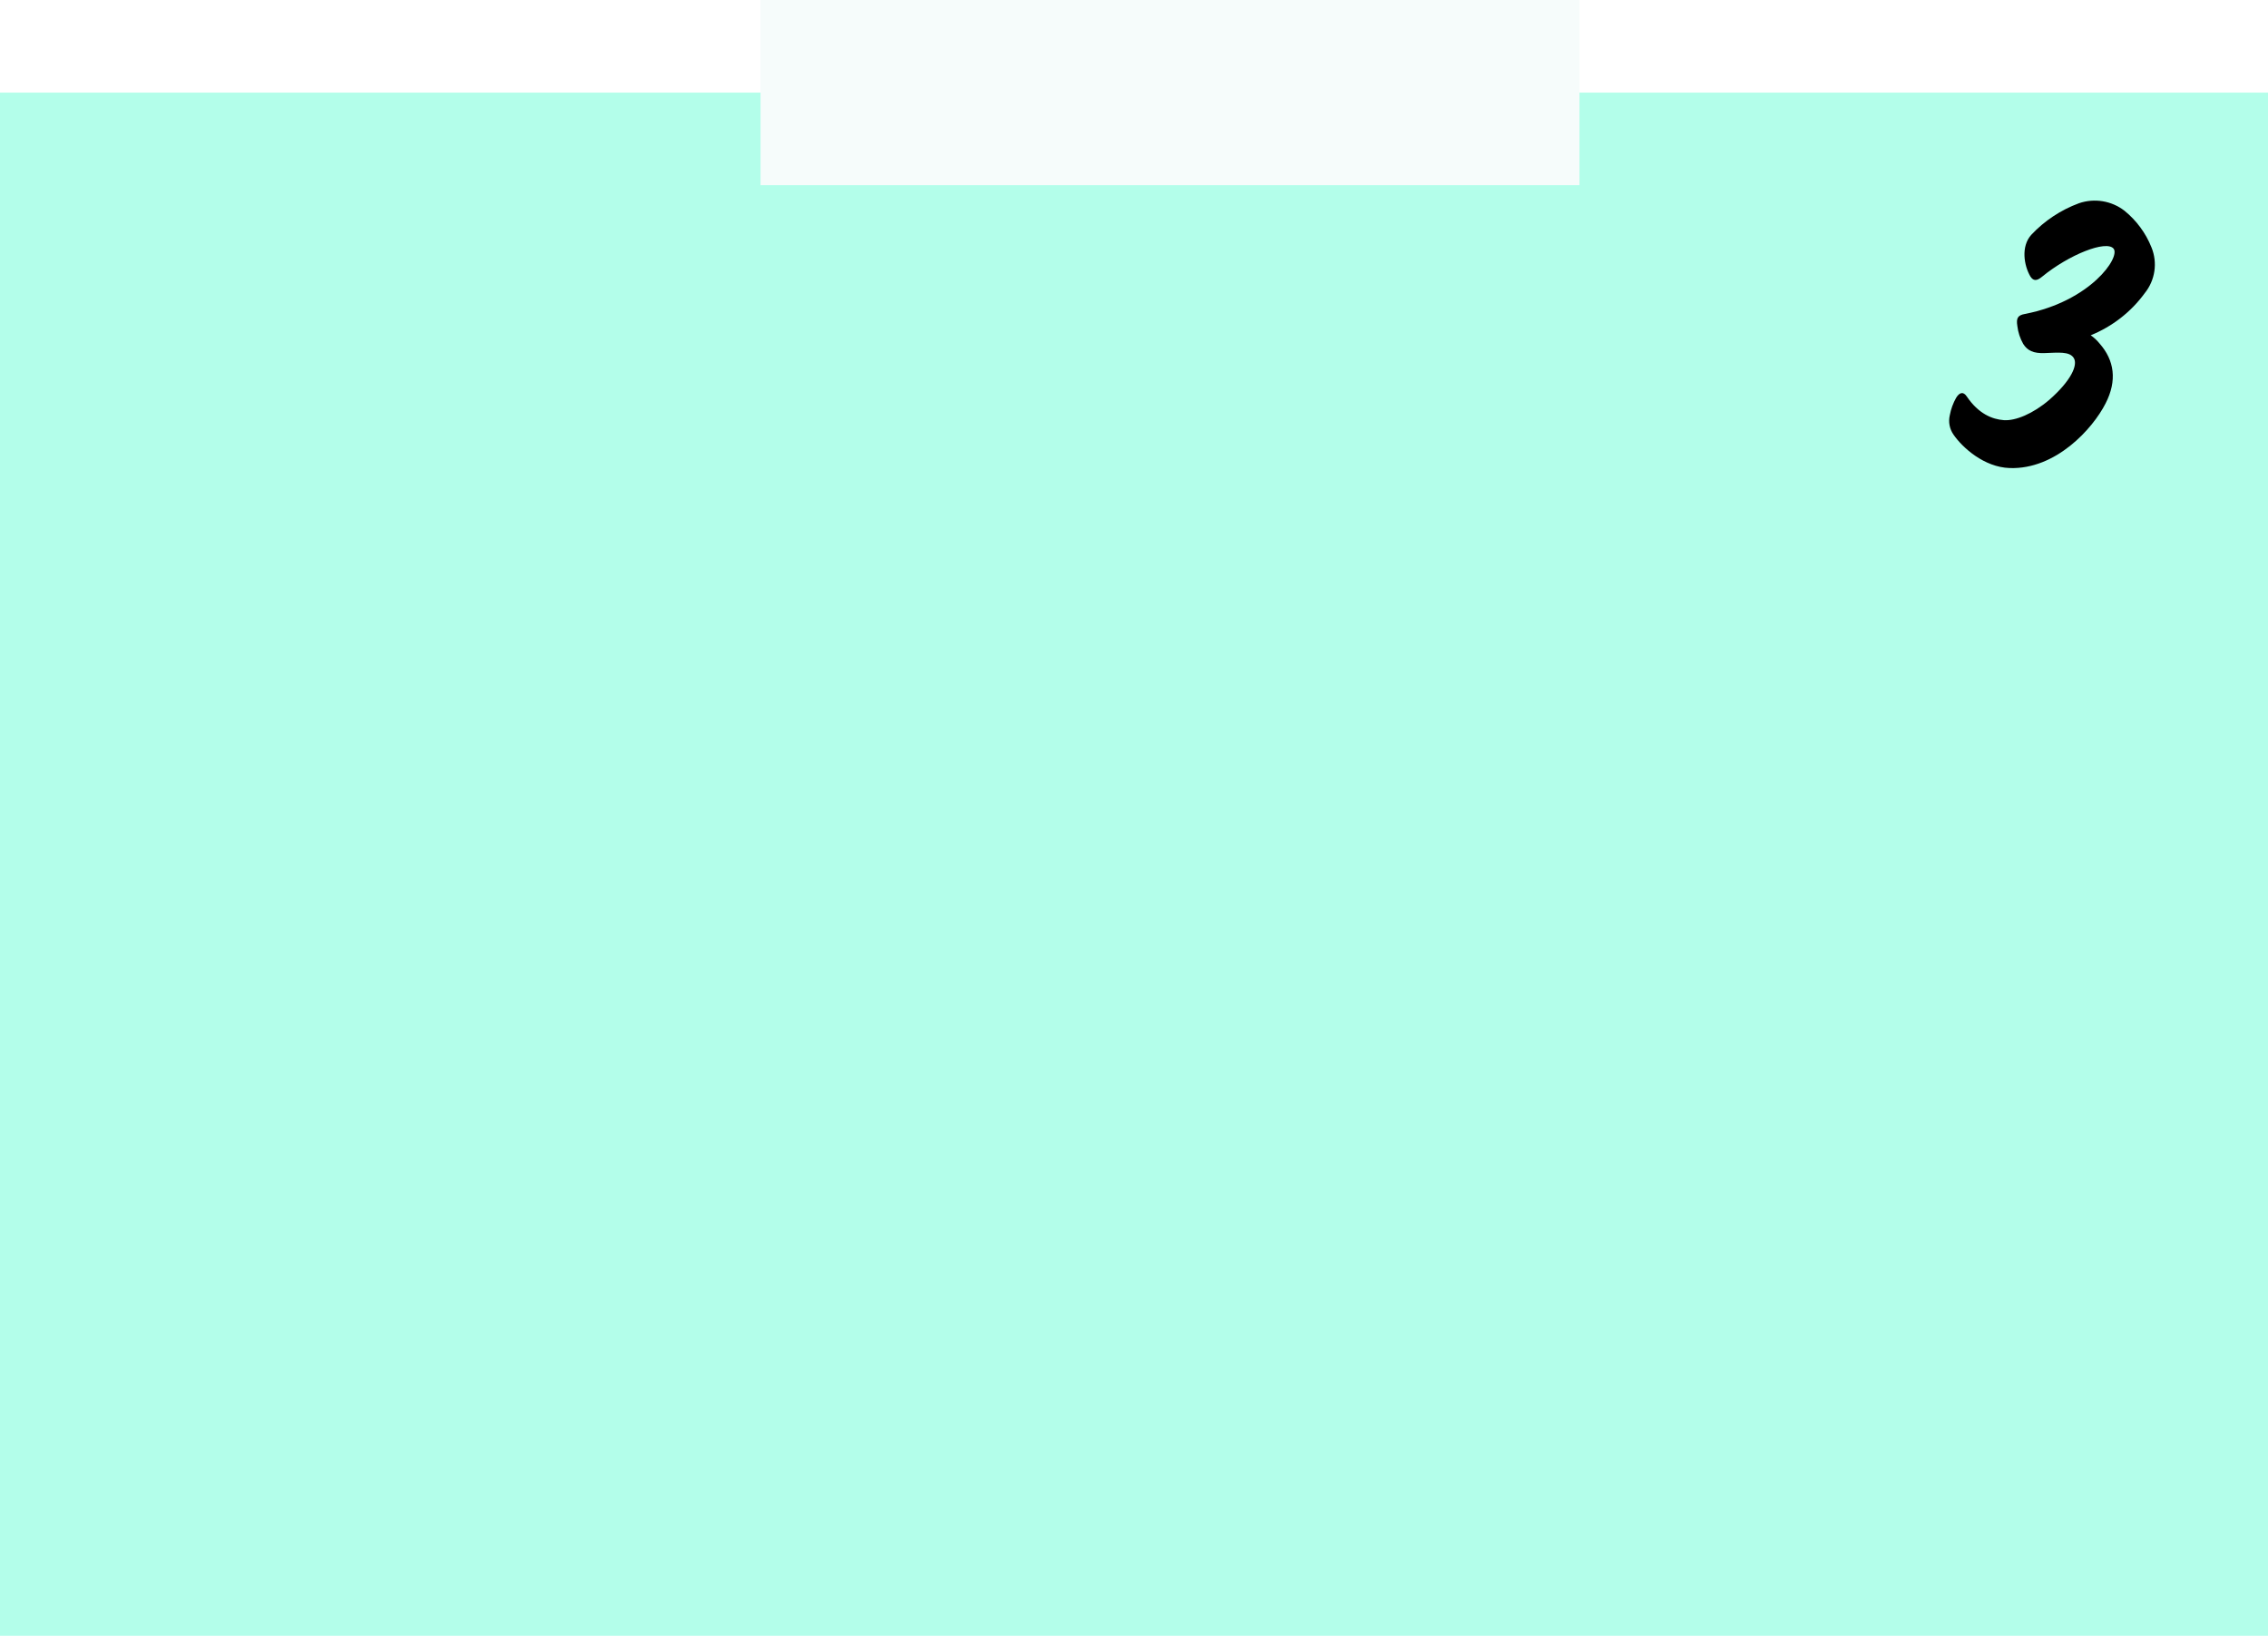
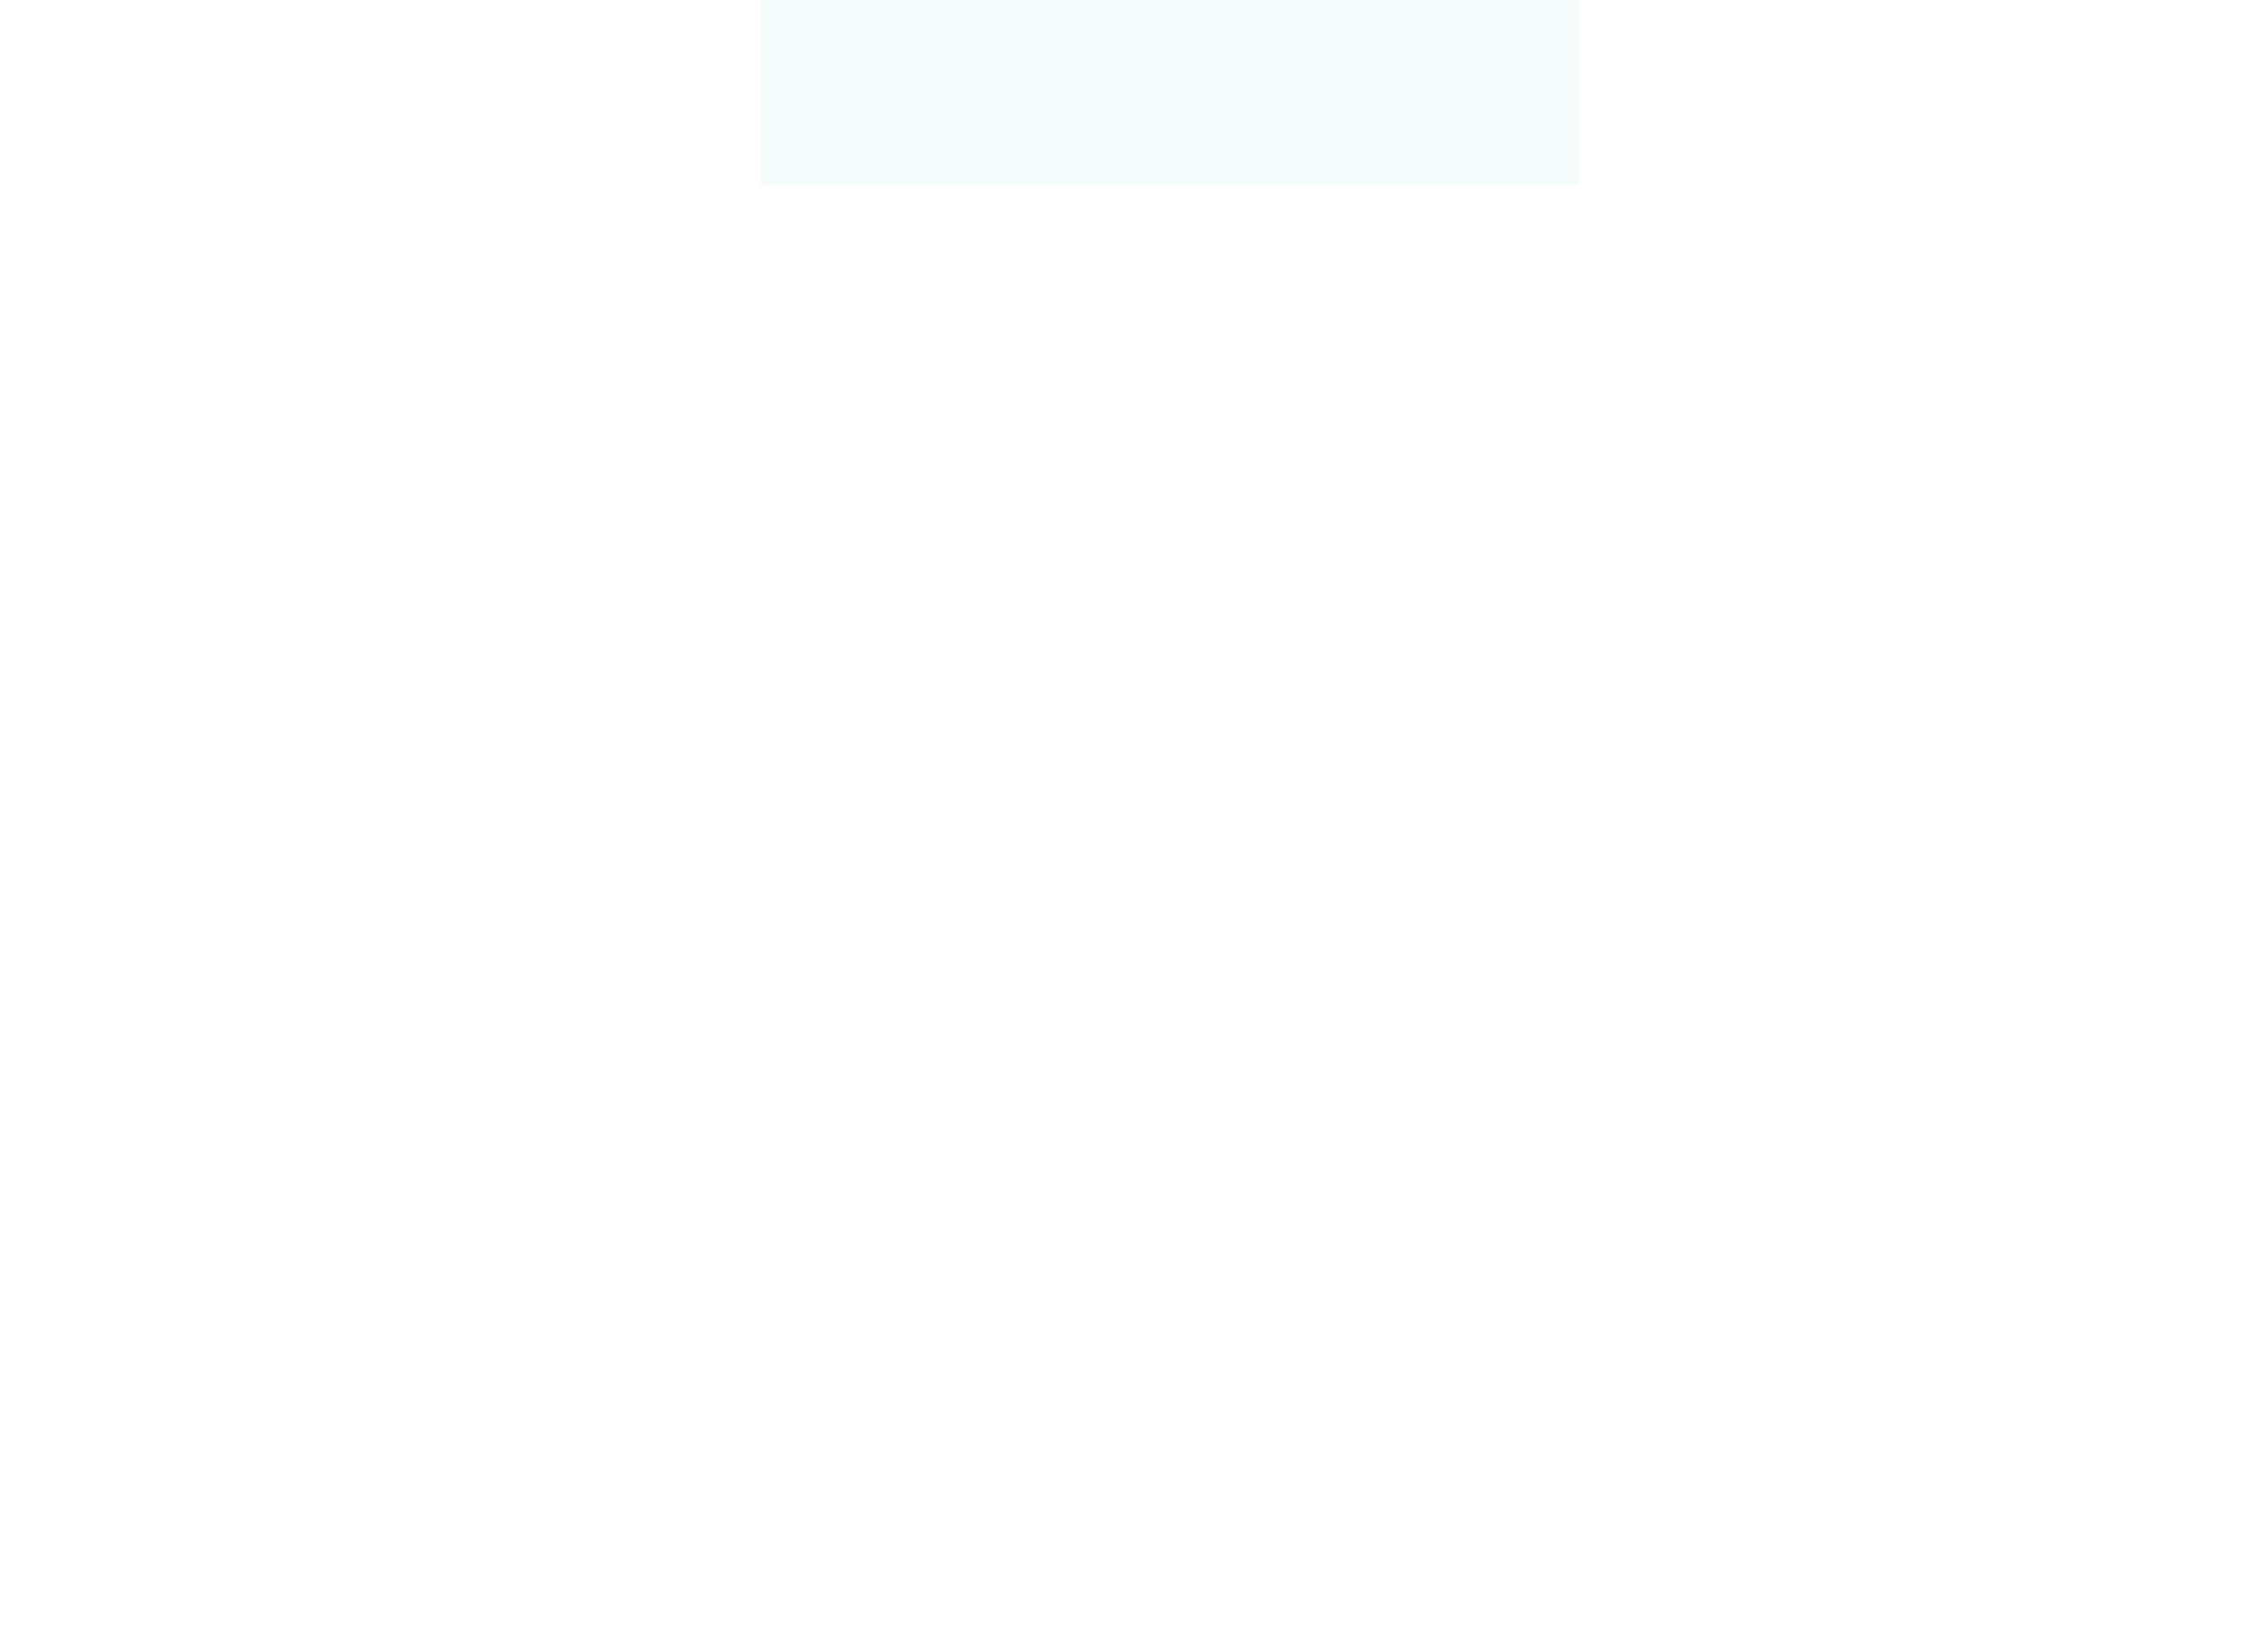
<svg xmlns="http://www.w3.org/2000/svg" width="441px" height="318px" viewBox="0 0 441 318" version="1.1">
  <title>Box-7</title>
  <defs>
    <filter color-interpolation-filters="auto" id="filter-1">
      <feColorMatrix in="SourceGraphic" type="matrix" values="0 0 0 0 0.224 0 0 0 0 0.243 0 0 0 0 0.267 0 0 0 1 0" />
    </filter>
  </defs>
  <g id="Box-7" stroke="none" stroke-width="1" fill="none" fill-rule="evenodd">
-     <rect id="Rectangle-Copy-7" fill="#B3FEEA" x="0" y="18" width="441" height="300" />
    <rect id="Rectangle-Copy-16" fill="#F6FCFB" x="147.885" y="0" width="159.231" height="36" />
    <g filter="url(#filter-1)" id="Icon-16">
      <g transform="translate(379.376, 39.067)">
-         <path d="M28.877,27.72 C31.748,30.959 32.332,34.921 30.033,39.374 C27.548,44.281 20.354,52.243 11.395,51.924 C6.425,51.764 2.213,47.949 0.486,45.447 C-0.294,44.339 -0.561,42.957 -0.247,41.644 C-0.025,40.451 0.395,39.303 0.996,38.246 C1.654,37.191 2.387,37.019 3.046,38 C5.344,41.398 8.016,42.453 10.265,42.613 C12.514,42.772 15.918,41.386 19.111,38.651 C23.299,34.97 24.69,31.928 23.87,30.554 C23.05,29.18 20.751,29.499 18.217,29.573 C16.005,29.659 14.849,29.094 14.029,27.794 C13.417,26.719 13.028,25.535 12.886,24.31 C12.638,22.777 12.973,22.212 14.365,21.967 C27.076,19.513 33.003,10.926 31.586,9.258 C30.17,7.589 22.975,10.386 17.645,14.766 C16.651,15.576 16.005,15.576 15.421,14.68 C14.179,12.57 13.545,8.853 15.595,6.584 C18.155,3.856 21.325,1.755 24.852,0.45 C27.862,-0.587 31.2,-0.042 33.711,1.897 C36.049,3.793 37.858,6.246 38.967,9.025 C40.188,12.011 39.685,15.415 37.65,17.931 C34.993,21.574 31.356,24.409 27.15,26.113 C27.802,26.563 28.384,27.105 28.877,27.72 Z" id="Path" fill="#000000" fill-rule="nonzero" />
-       </g>
+         </g>
    </g>
  </g>
</svg>